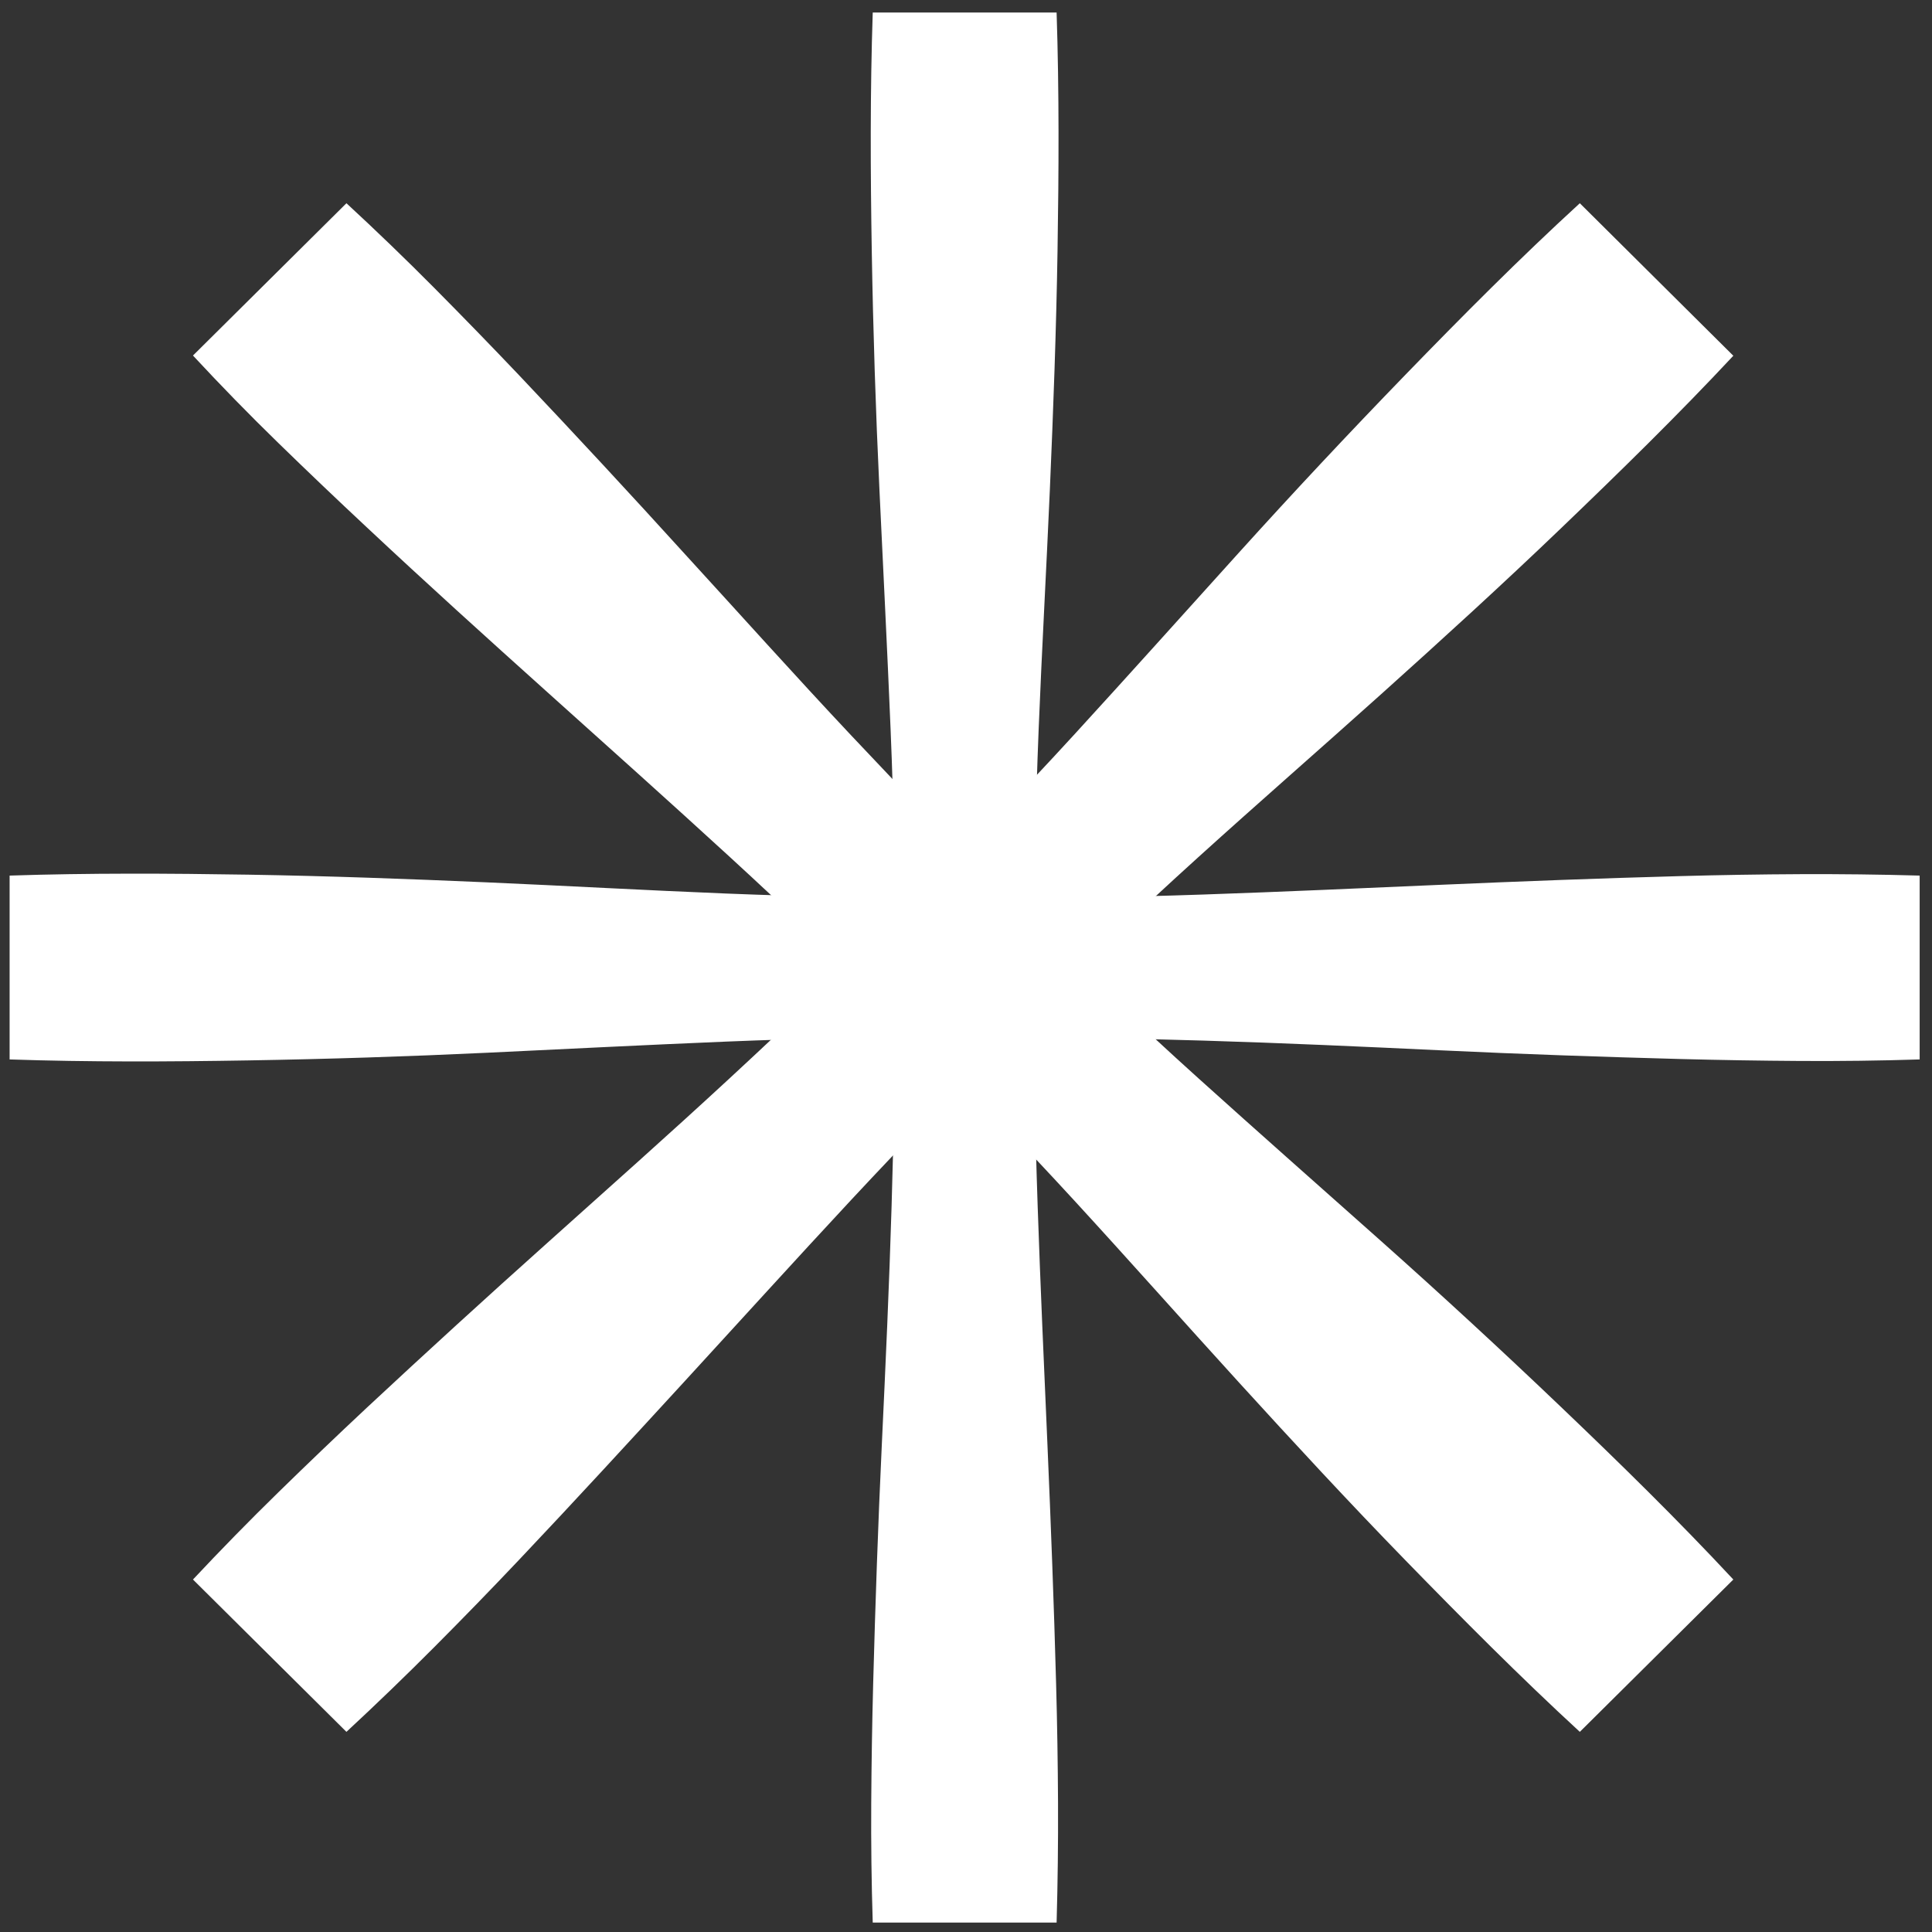
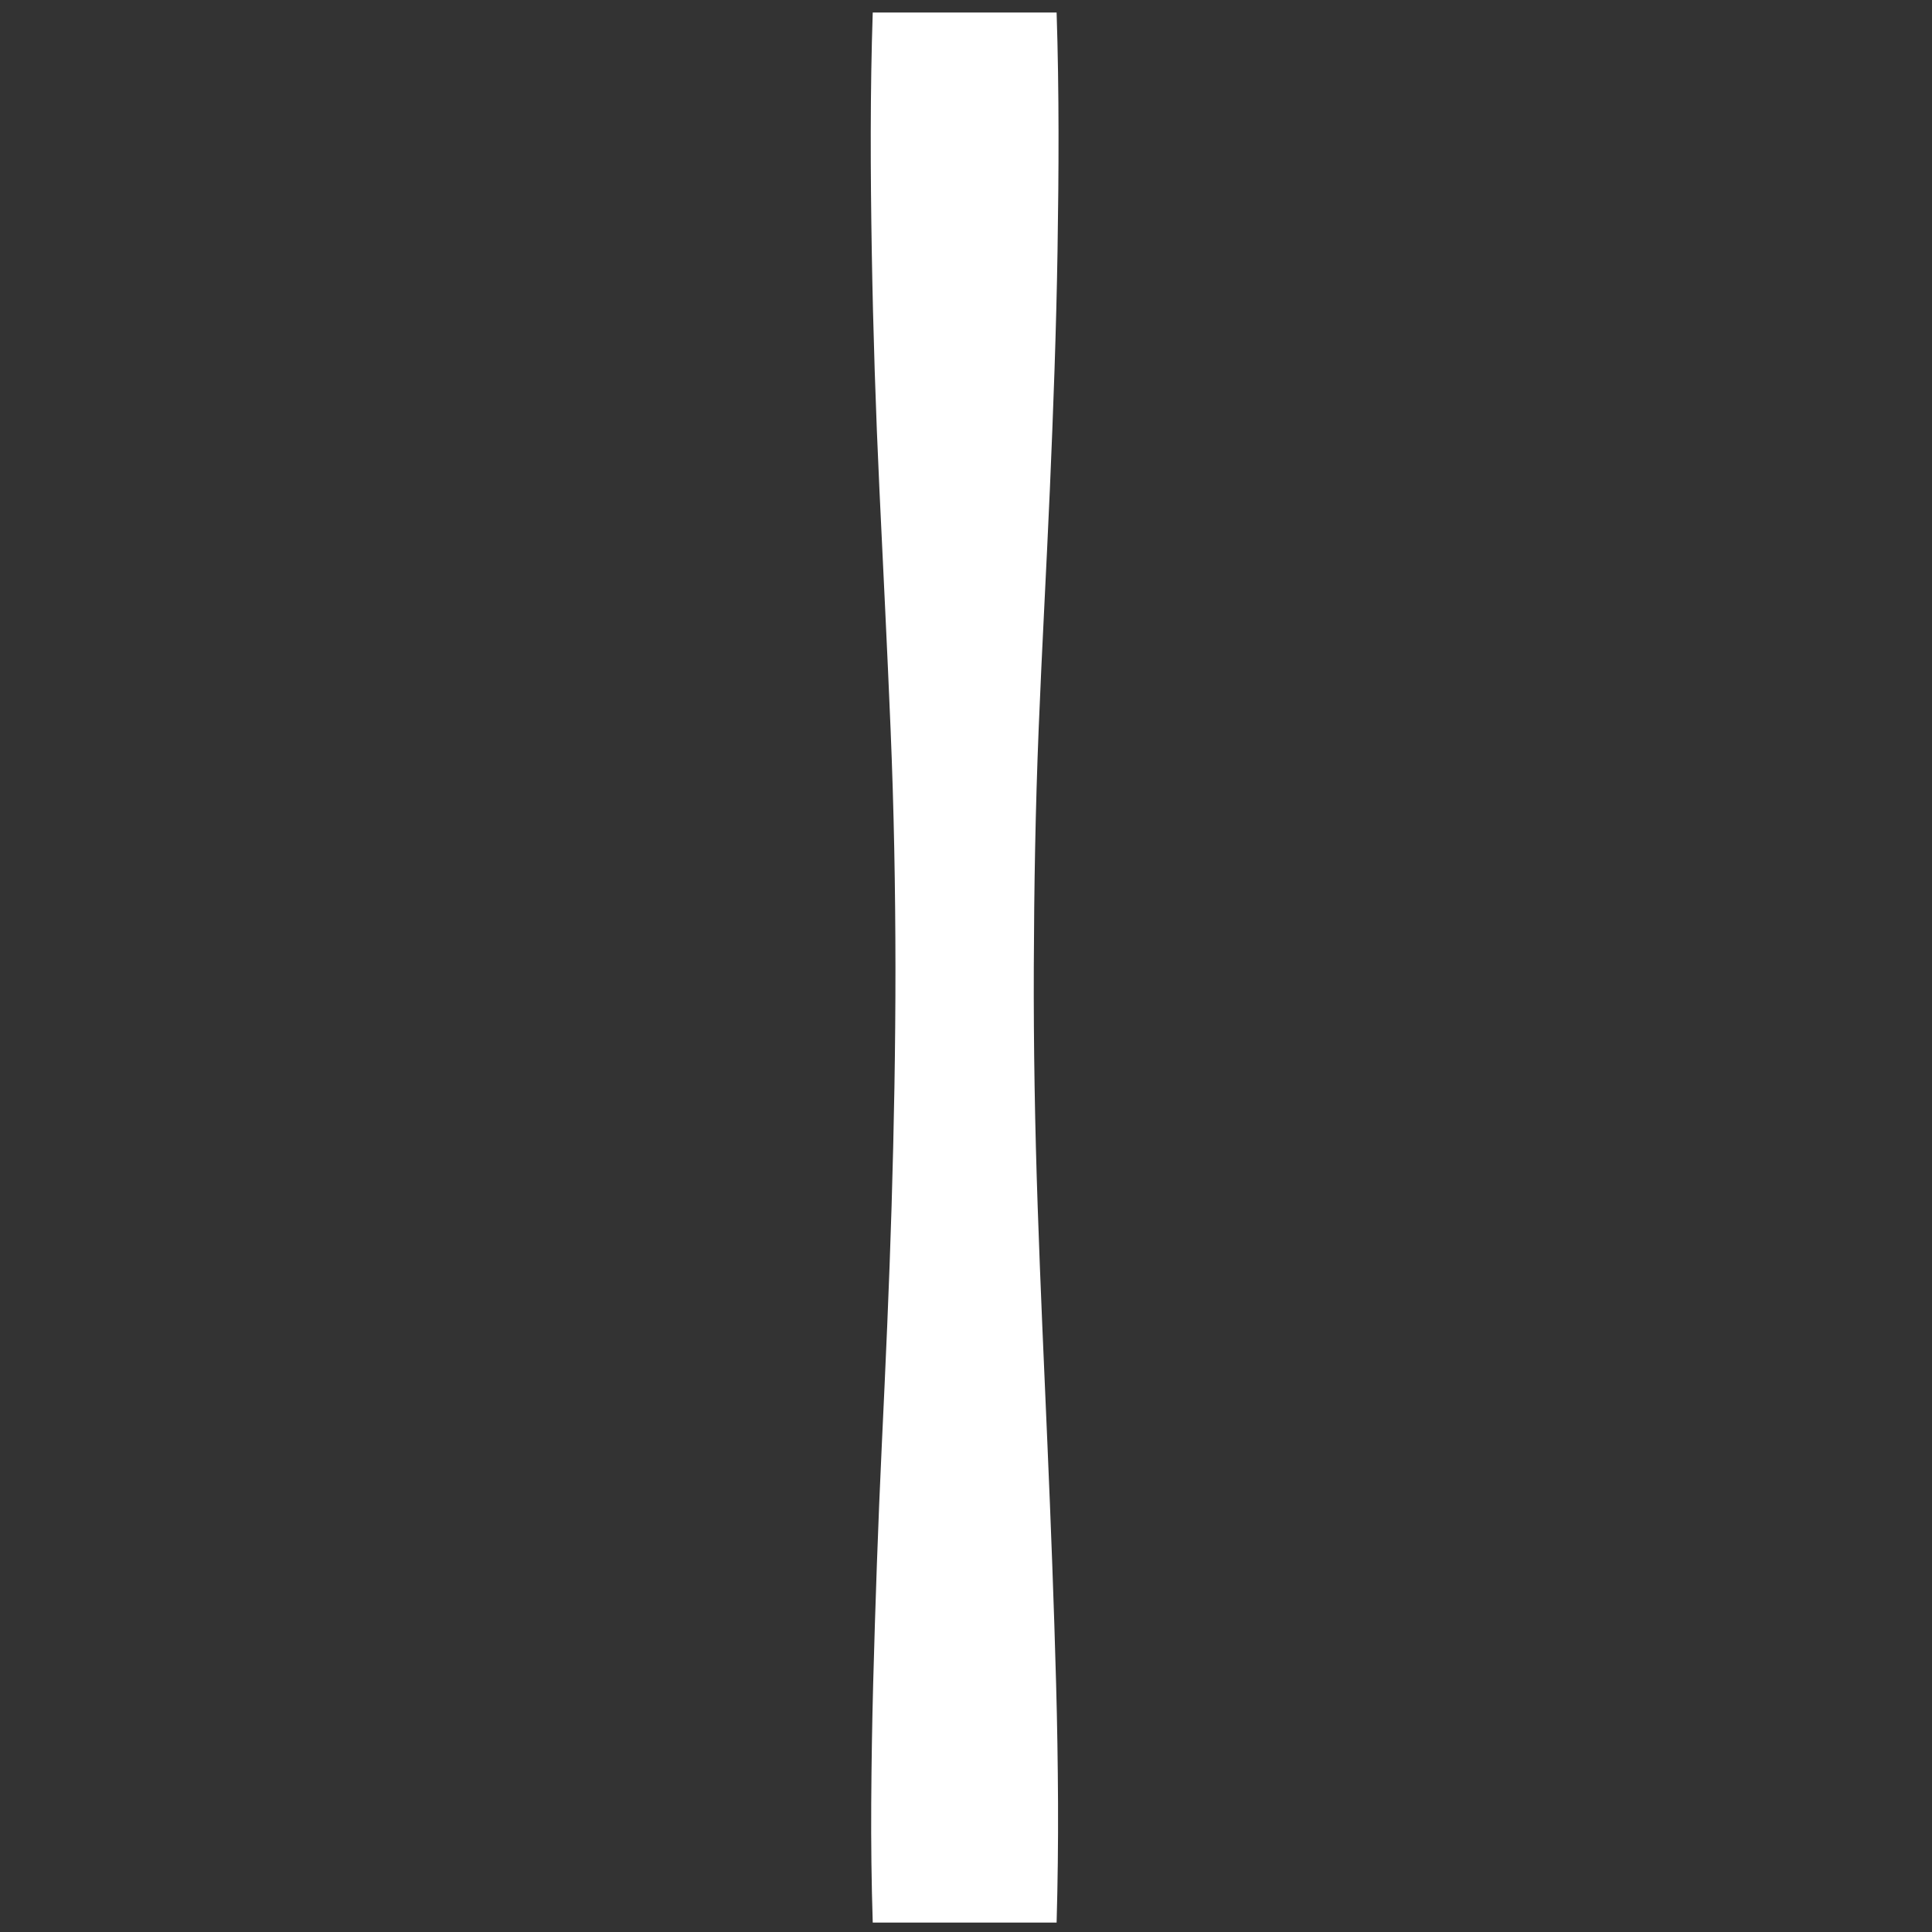
<svg xmlns="http://www.w3.org/2000/svg" width="118" height="118" viewBox="0 0 118 118" fill="none">
  <rect x="0" y="0" width="118" height="118" fill="#333333" stroke="none" />
-   <path d="M105.866 21.728C102.469 25.365 98.906 28.845 95.323 32.282C91.74 35.719 88.052 39.078 84.35 42.403C80.647 45.728 76.886 49.007 73.194 52.349C69.501 55.691 65.902 59.111 62.356 62.607C58.81 66.104 55.356 69.669 51.965 73.31C48.575 76.951 45.241 80.635 41.873 84.302C38.506 87.969 35.145 91.633 31.725 95.245C30.015 97.052 28.283 98.835 26.528 100.596C24.774 102.357 22.984 104.084 21.159 105.776L11.786 96.472C13.485 94.658 15.224 92.882 17.003 91.143C18.782 89.404 20.579 87.685 22.395 85.986C26.034 82.594 29.711 79.237 33.425 75.915C37.131 72.59 40.859 69.284 44.512 65.906C48.164 62.529 51.77 59.095 55.296 55.592C58.823 52.089 62.276 48.507 65.637 44.837C68.998 41.166 72.319 37.459 75.656 33.766C78.994 30.072 82.394 26.441 85.854 22.872C89.314 19.304 92.814 15.781 96.49 12.413L105.866 21.728Z" fill="white" />
  <path d="M64.534 0.765C64.694 5.626 64.668 10.486 64.59 15.348C64.511 20.208 64.331 25.076 64.121 29.917C63.91 34.759 63.635 39.639 63.439 44.5C63.242 49.361 63.158 54.222 63.141 59.083C63.124 63.944 63.211 68.805 63.377 73.666C63.542 78.527 63.764 83.388 63.975 88.249C64.185 93.109 64.371 97.97 64.503 102.831C64.57 105.263 64.609 107.693 64.621 110.123C64.632 112.552 64.603 114.986 64.534 117.424H53.304C53.227 114.997 53.197 112.567 53.212 110.136C53.227 107.704 53.266 105.274 53.33 102.844C53.461 97.983 53.627 93.122 53.857 88.261C54.087 83.4 54.309 78.54 54.455 73.679C54.601 68.818 54.694 63.957 54.691 59.096C54.688 54.235 54.596 49.374 54.393 44.513C54.191 39.652 53.944 34.791 53.714 29.93C53.484 25.069 53.327 20.208 53.245 15.348C53.164 10.486 53.141 5.626 53.304 0.765H64.534Z" fill="white" />
-   <path d="M0.587 53.478C5.448 53.318 10.309 53.343 15.169 53.422C20.03 53.501 24.898 53.68 29.739 53.891C34.581 54.102 39.461 54.377 44.322 54.573C49.183 54.77 54.044 54.854 58.905 54.871C63.766 54.888 68.627 54.8 73.488 54.635C78.349 54.469 83.21 54.247 88.071 54.037C92.931 53.826 97.792 53.641 102.653 53.509C105.085 53.442 107.515 53.402 109.945 53.391C112.374 53.38 114.808 53.409 117.246 53.478V64.707C114.819 64.784 112.389 64.815 109.958 64.8C107.526 64.785 105.096 64.746 102.666 64.682C97.805 64.55 92.944 64.385 88.084 64.154C83.223 63.924 78.362 63.703 73.501 63.556C68.64 63.41 63.779 63.318 58.918 63.321C54.057 63.324 49.196 63.416 44.335 63.618C39.474 63.82 34.613 64.067 29.752 64.298C24.891 64.528 20.03 64.685 15.169 64.766C10.309 64.848 5.448 64.87 0.587 64.707L0.587 53.478Z" fill="white" />
-   <path d="M96.49 105.776C92.828 102.405 89.318 98.869 85.854 95.314C82.391 91.758 79.007 88.098 75.656 84.42C72.305 80.743 69.001 77.013 65.637 73.35C62.273 69.686 58.819 66.114 55.296 62.594C51.773 59.075 48.181 55.648 44.512 52.283C40.843 48.918 37.131 45.6 33.425 42.271C29.72 38.943 26.034 35.611 22.395 32.2C20.577 30.503 18.779 28.789 17.003 27.059C15.226 25.329 13.488 23.548 11.786 21.715L21.159 12.413C22.988 14.101 24.778 15.827 26.528 17.59C28.278 19.353 30.01 21.137 31.725 22.941C35.145 26.553 38.528 30.201 41.873 33.887C45.241 37.565 48.555 41.265 51.962 44.889C55.369 48.514 58.823 52.092 62.352 55.592C65.882 59.091 69.492 62.519 73.19 65.854C76.889 69.189 80.624 72.484 84.346 75.796C88.068 79.109 91.727 82.483 95.323 85.917C98.919 89.351 102.469 92.824 105.866 96.472L96.49 105.776Z" fill="white" />
</svg>